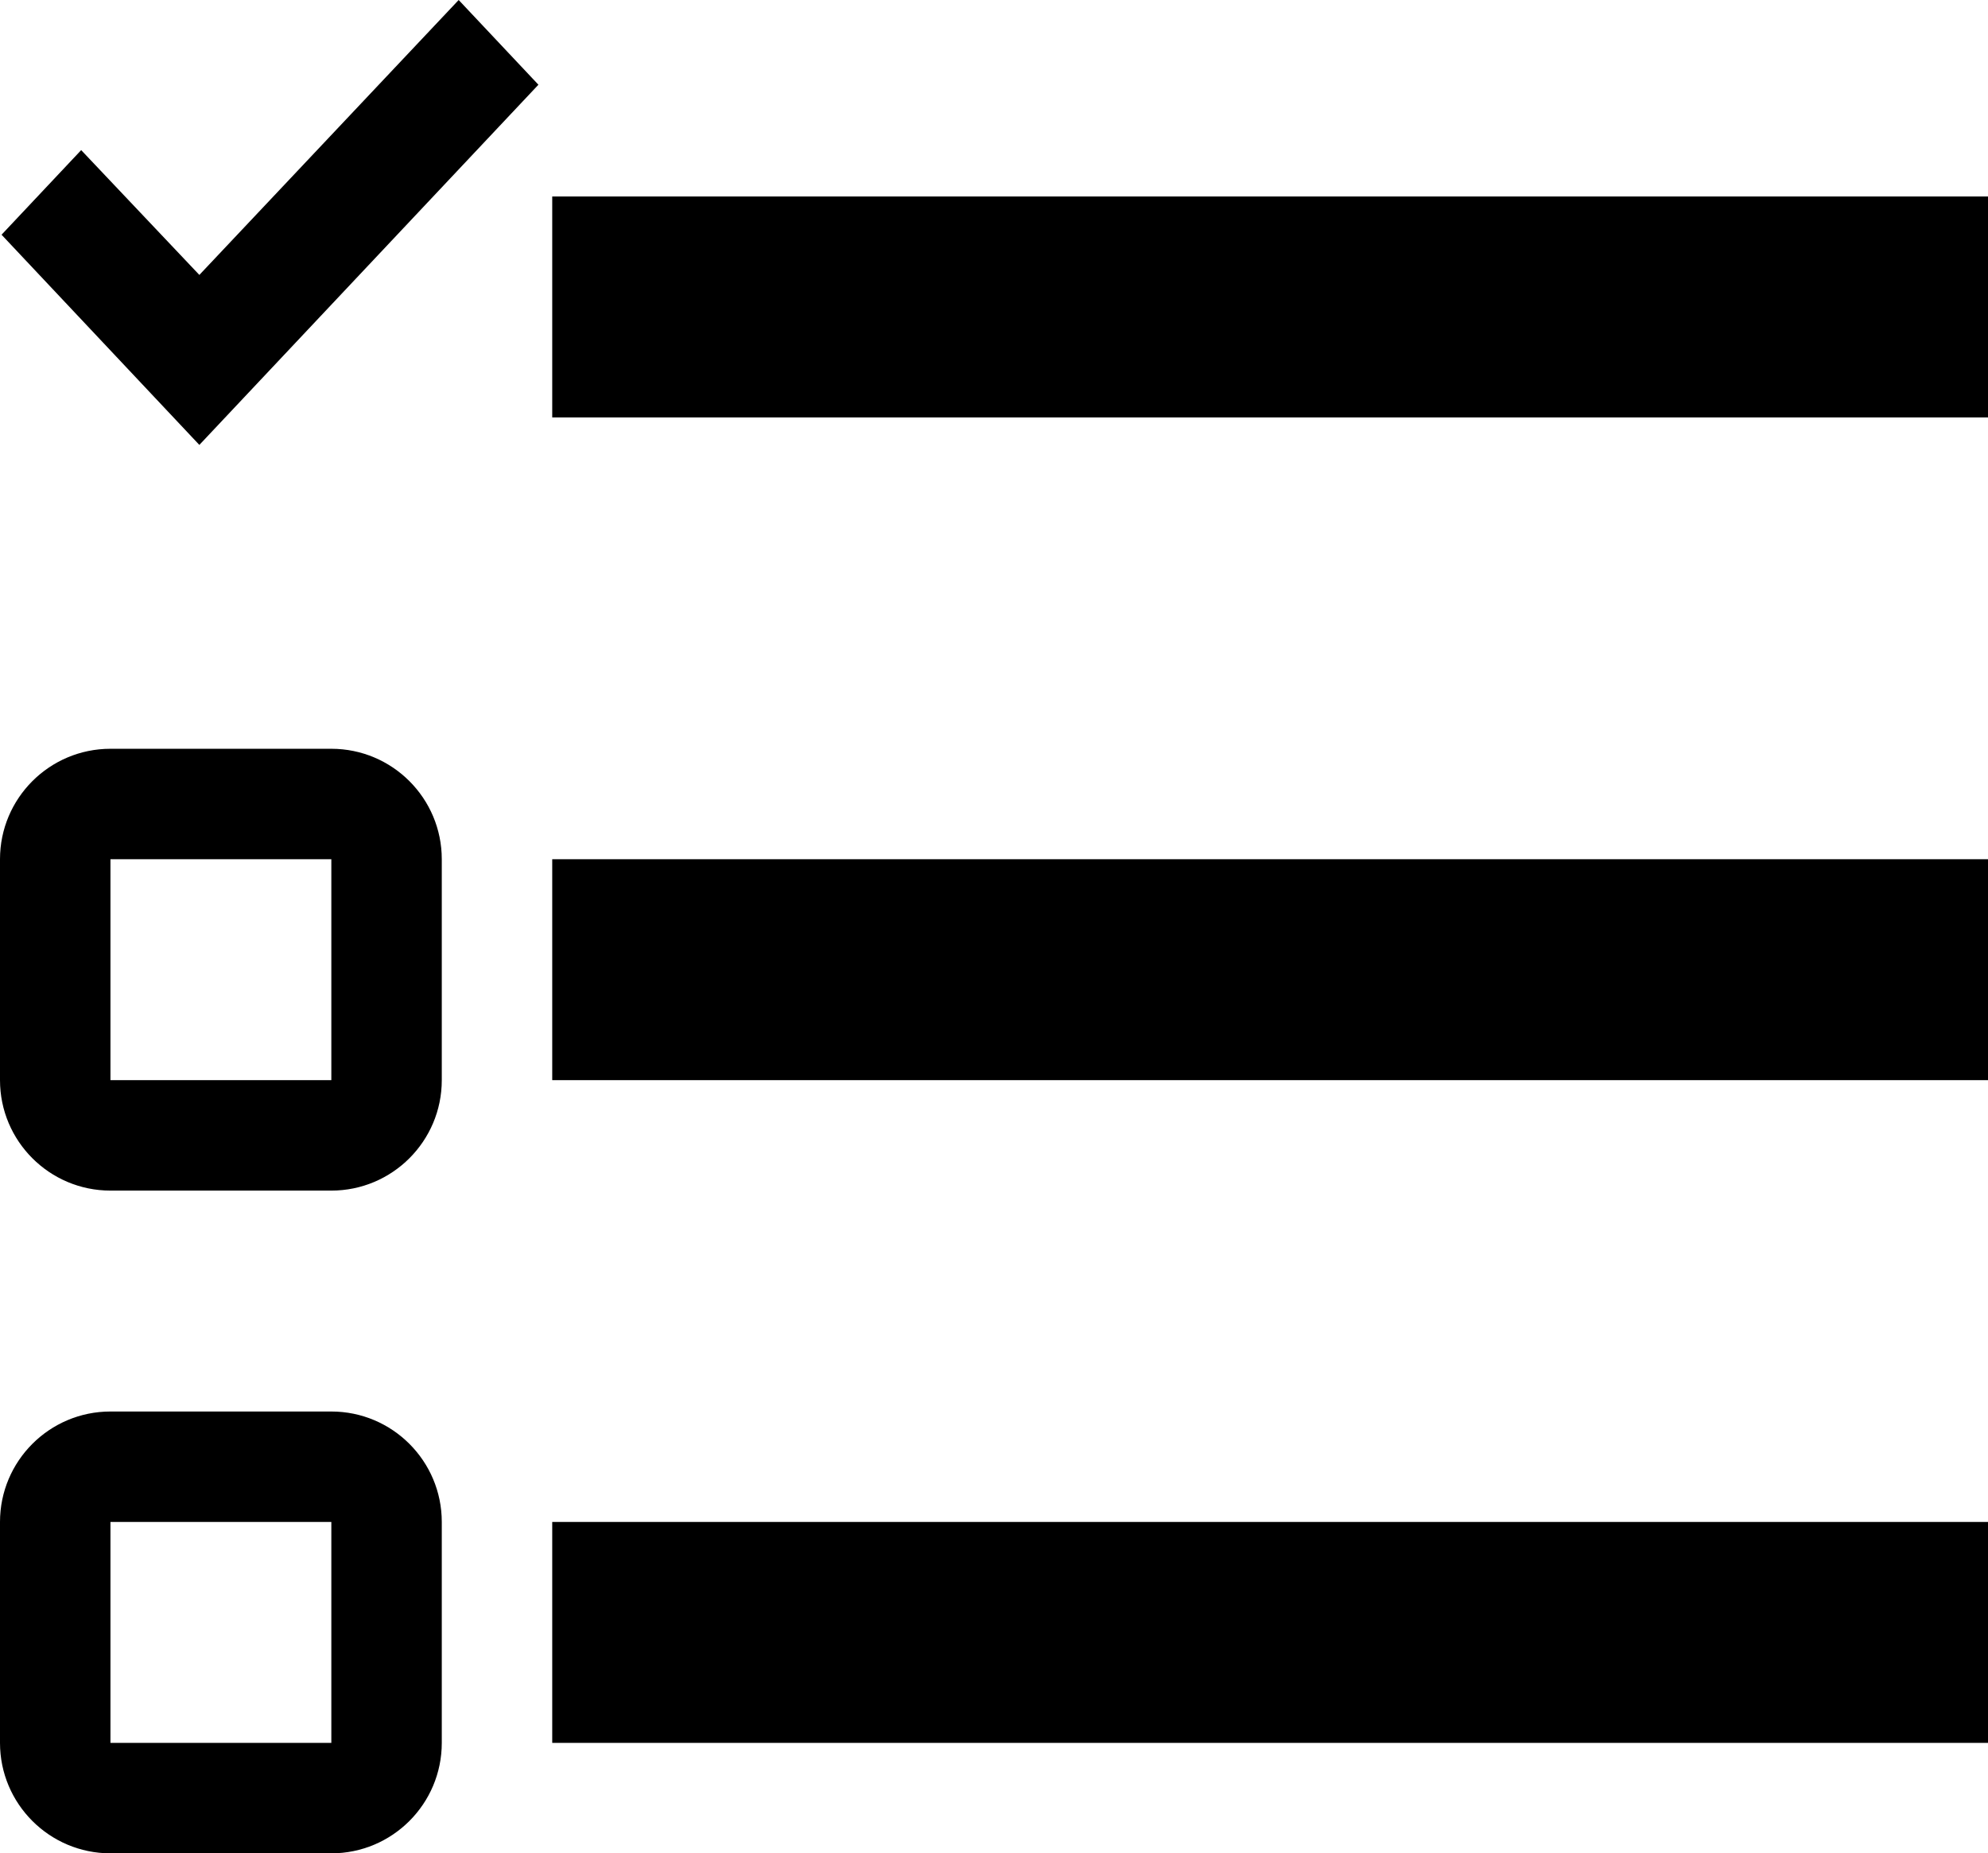
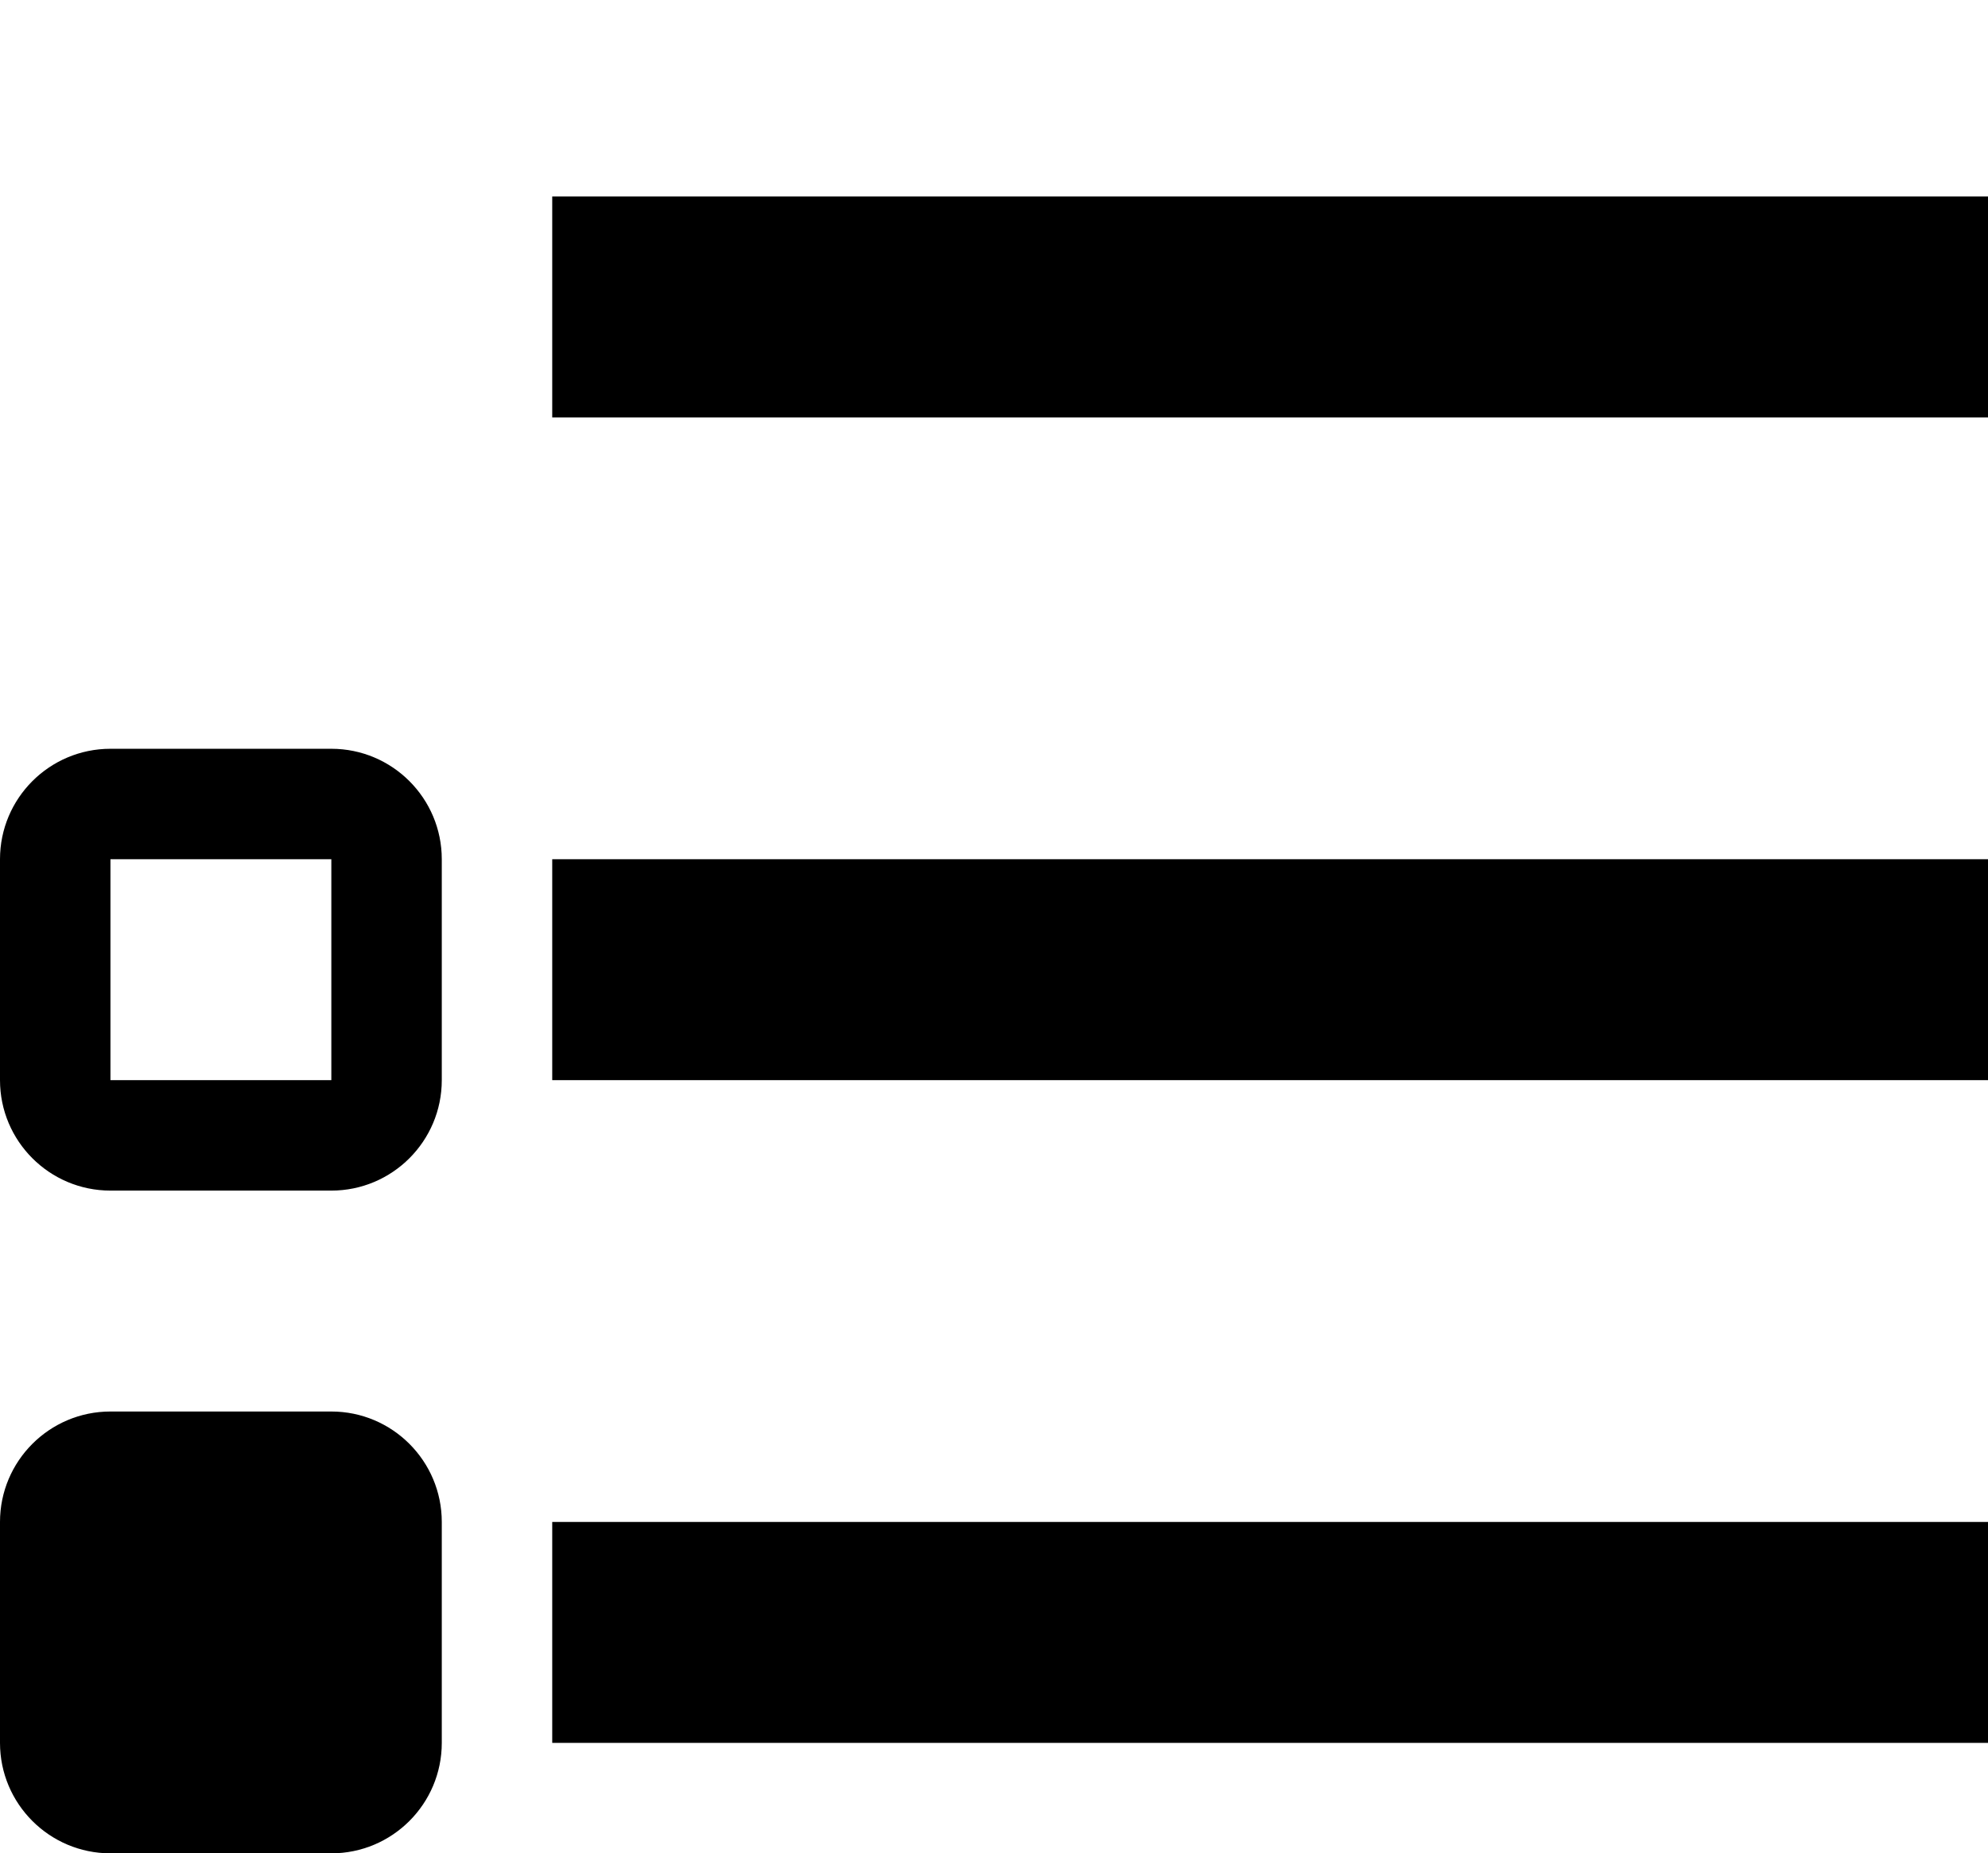
<svg xmlns="http://www.w3.org/2000/svg" xmlns:ns1="http://sodipodi.sourceforge.net/DTD/sodipodi-0.dtd" xmlns:ns2="http://www.inkscape.org/namespaces/inkscape" viewBox="0 0 18 16.779" version="1.1" id="svg4" ns1:docname="checklist.svg" ns2:version="1.1.2 (b8e25be833, 2022-02-05)" width="18" height="16.779">
  <defs id="defs8" />
  <ns1:namedview id="namedview6" pagecolor="#ffffff" bordercolor="#999999" borderopacity="1" ns2:pageshadow="0" ns2:pageopacity="0" ns2:pagecheckerboard="0" showgrid="false" ns2:zoom="7.7604168" ns2:cx="-8.5691274" ns2:cy="-17.78255" ns2:window-width="1918" ns2:window-height="2054" ns2:window-x="1910" ns2:window-y="0" ns2:window-maximized="0" ns2:current-layer="svg4" />
  <g id="g832" transform="translate(-3,-3.221)">
-     <path d="M 21,19 V 17 H 8 v 2 h 13 m 0,-6 V 11 H 8 v 2 H 21 M 8,7 H 21 V 5 H 8 v 2 m -4,4 v 2 H 6 V 11 H 4 m -1,0 c 0,-0.552 0.448,-1 1,-1 h 2 c 0.552,0 1,0.448 1,1 v 2 c 0,0.552 -0.448,1 -1,1 H 4 C 3.448,14 3,13.552 3,13 v -2 m 1,6 v 2 H 6 V 17 H 4 m -1,0 c 0,-0.552 0.448,-1 1,-1 h 2 c 0.552,0 1,0.448 1,1 v 2 c 0,0.552 -0.448,1 -1,1 H 4 C 3.448,20 3,19.552 3,19 Z" id="path2" ns1:nodetypes="cccccccccccccccccccccsssssssccccccsssssssss" />
-     <path d="M 4.805,7.249 3.014,5.346 3.735,4.58 4.805,5.71 7.153,3.221 7.875,3.988 Z" id="path2-1" ns1:nodetypes="ccccccc" style="stroke-width:0.527" />
+     <path d="M 21,19 V 17 H 8 v 2 h 13 m 0,-6 V 11 H 8 v 2 H 21 M 8,7 H 21 V 5 H 8 v 2 m -4,4 v 2 H 6 V 11 H 4 m -1,0 c 0,-0.552 0.448,-1 1,-1 h 2 c 0.552,0 1,0.448 1,1 v 2 c 0,0.552 -0.448,1 -1,1 H 4 C 3.448,14 3,13.552 3,13 v -2 m 1,6 v 2 V 17 H 4 m -1,0 c 0,-0.552 0.448,-1 1,-1 h 2 c 0.552,0 1,0.448 1,1 v 2 c 0,0.552 -0.448,1 -1,1 H 4 C 3.448,20 3,19.552 3,19 Z" id="path2" ns1:nodetypes="cccccccccccccccccccccsssssssccccccsssssssss" />
  </g>
</svg>